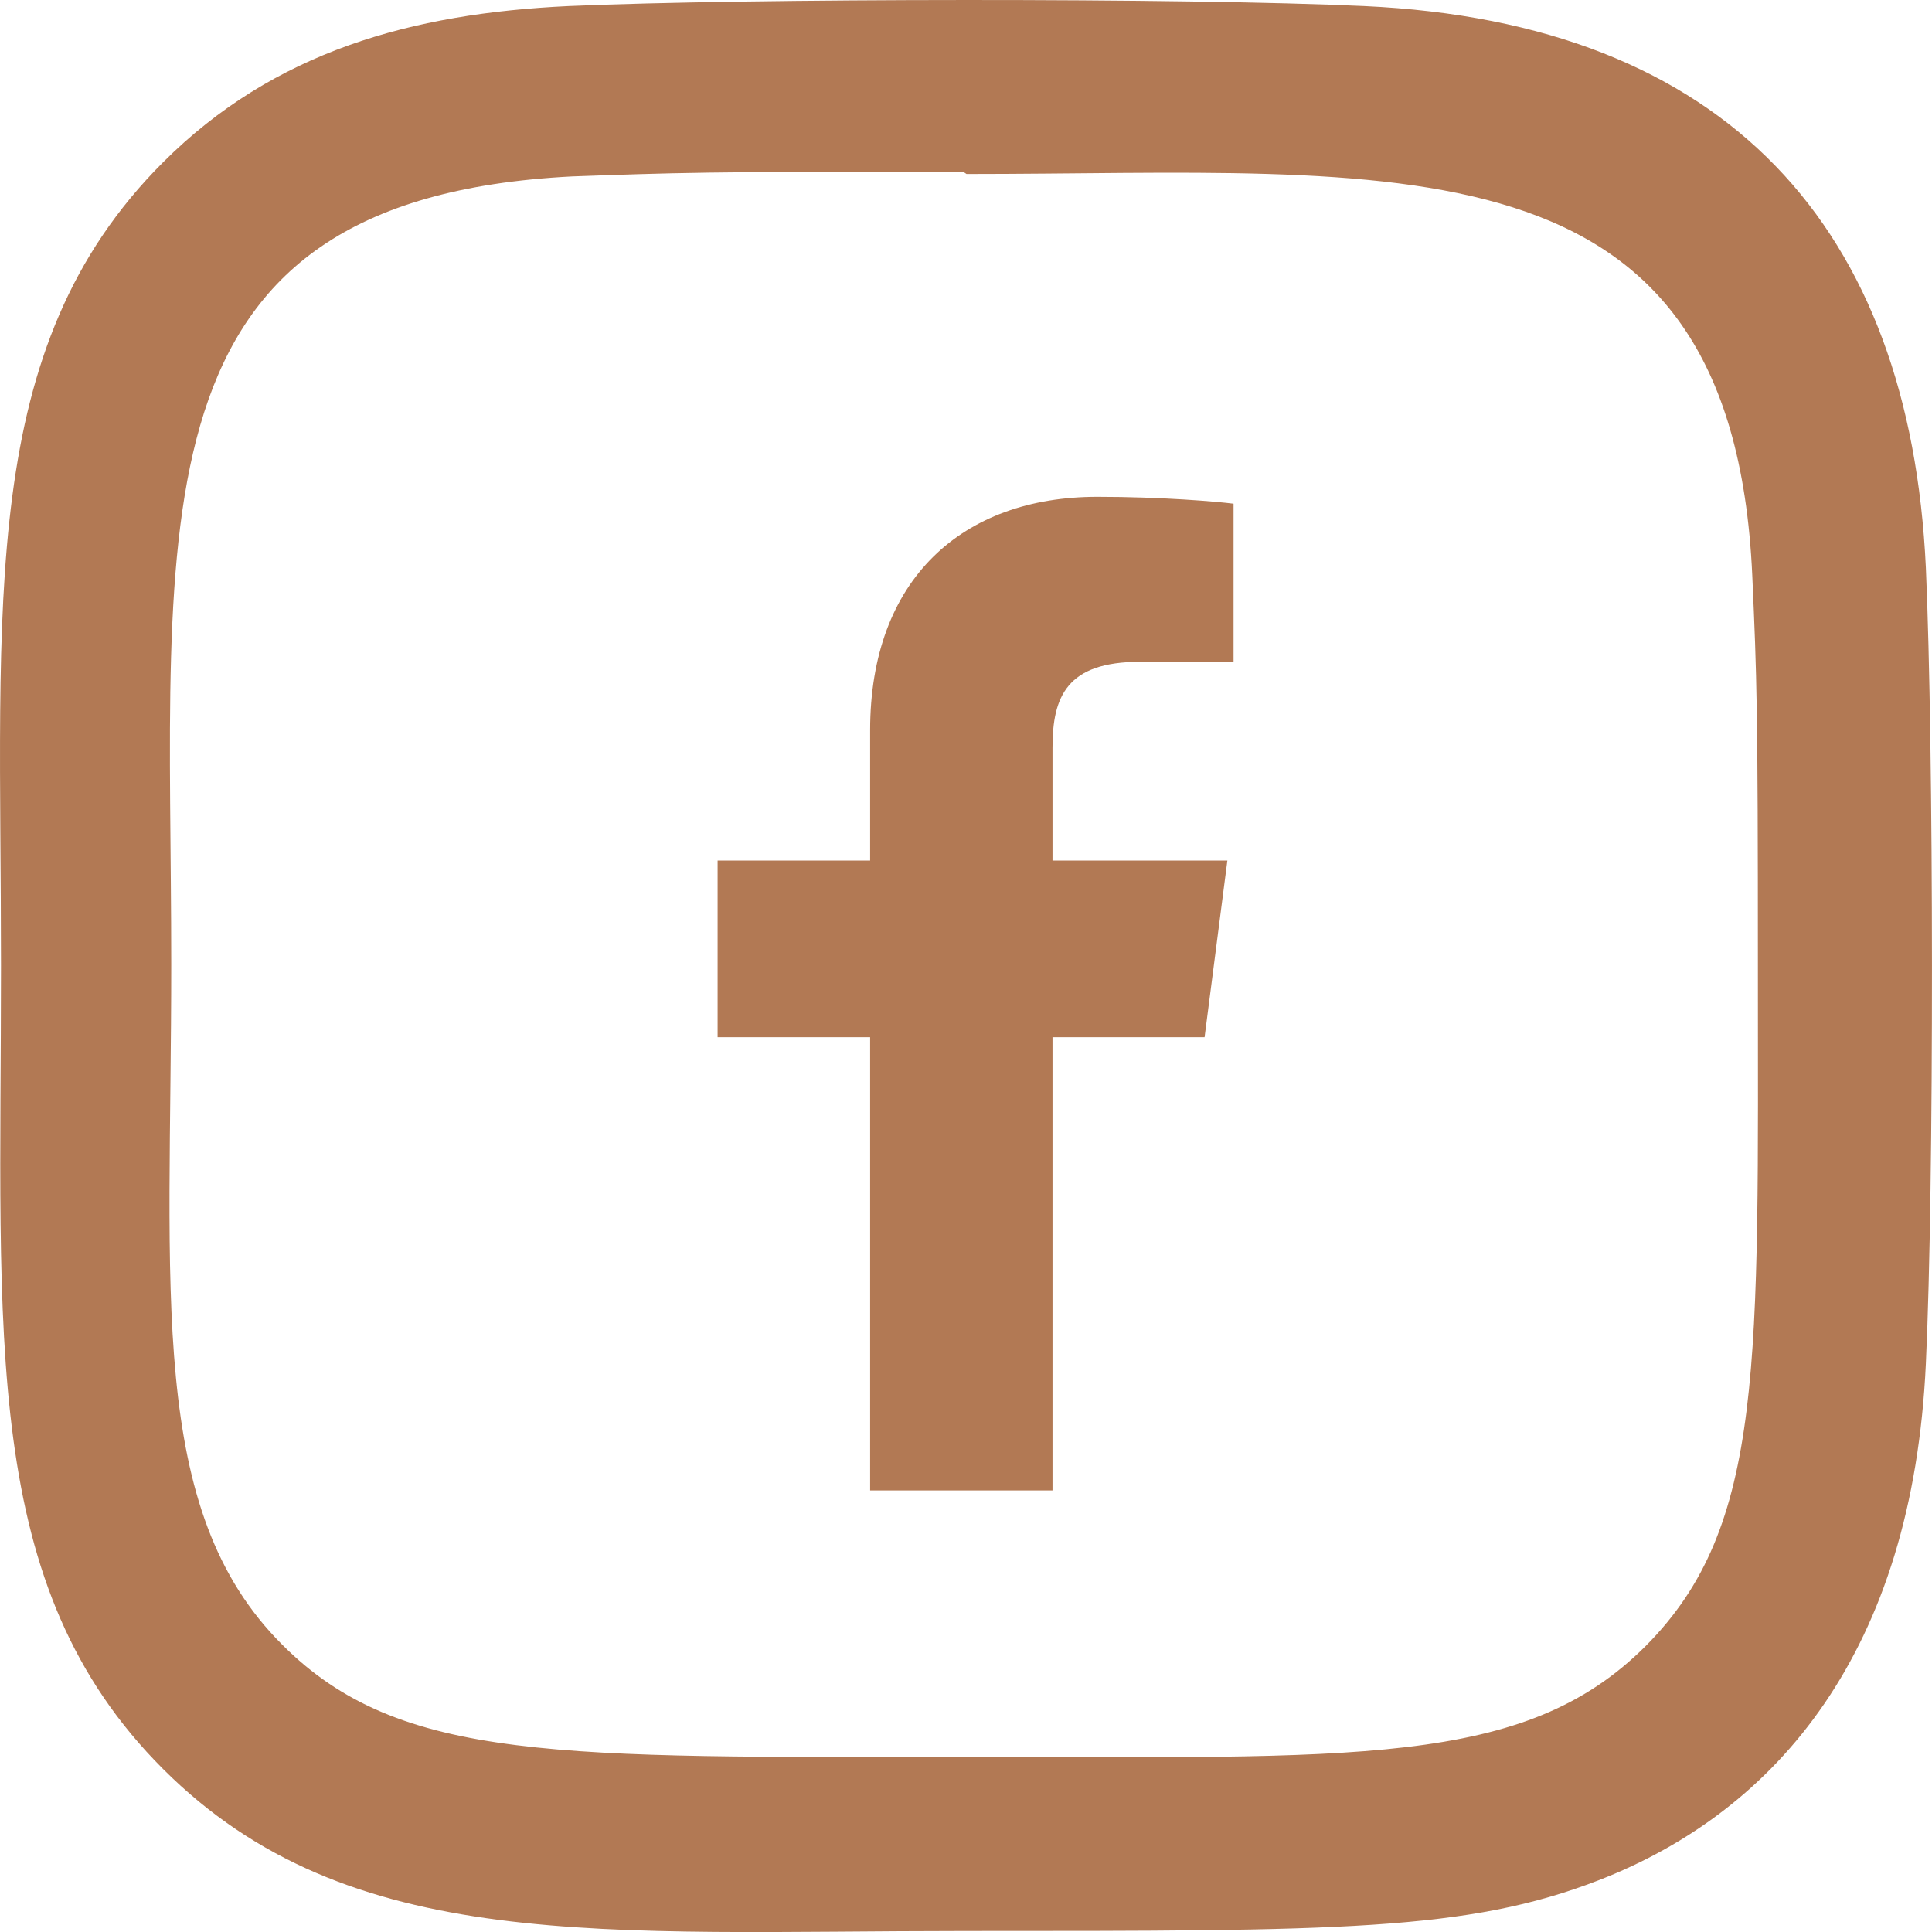
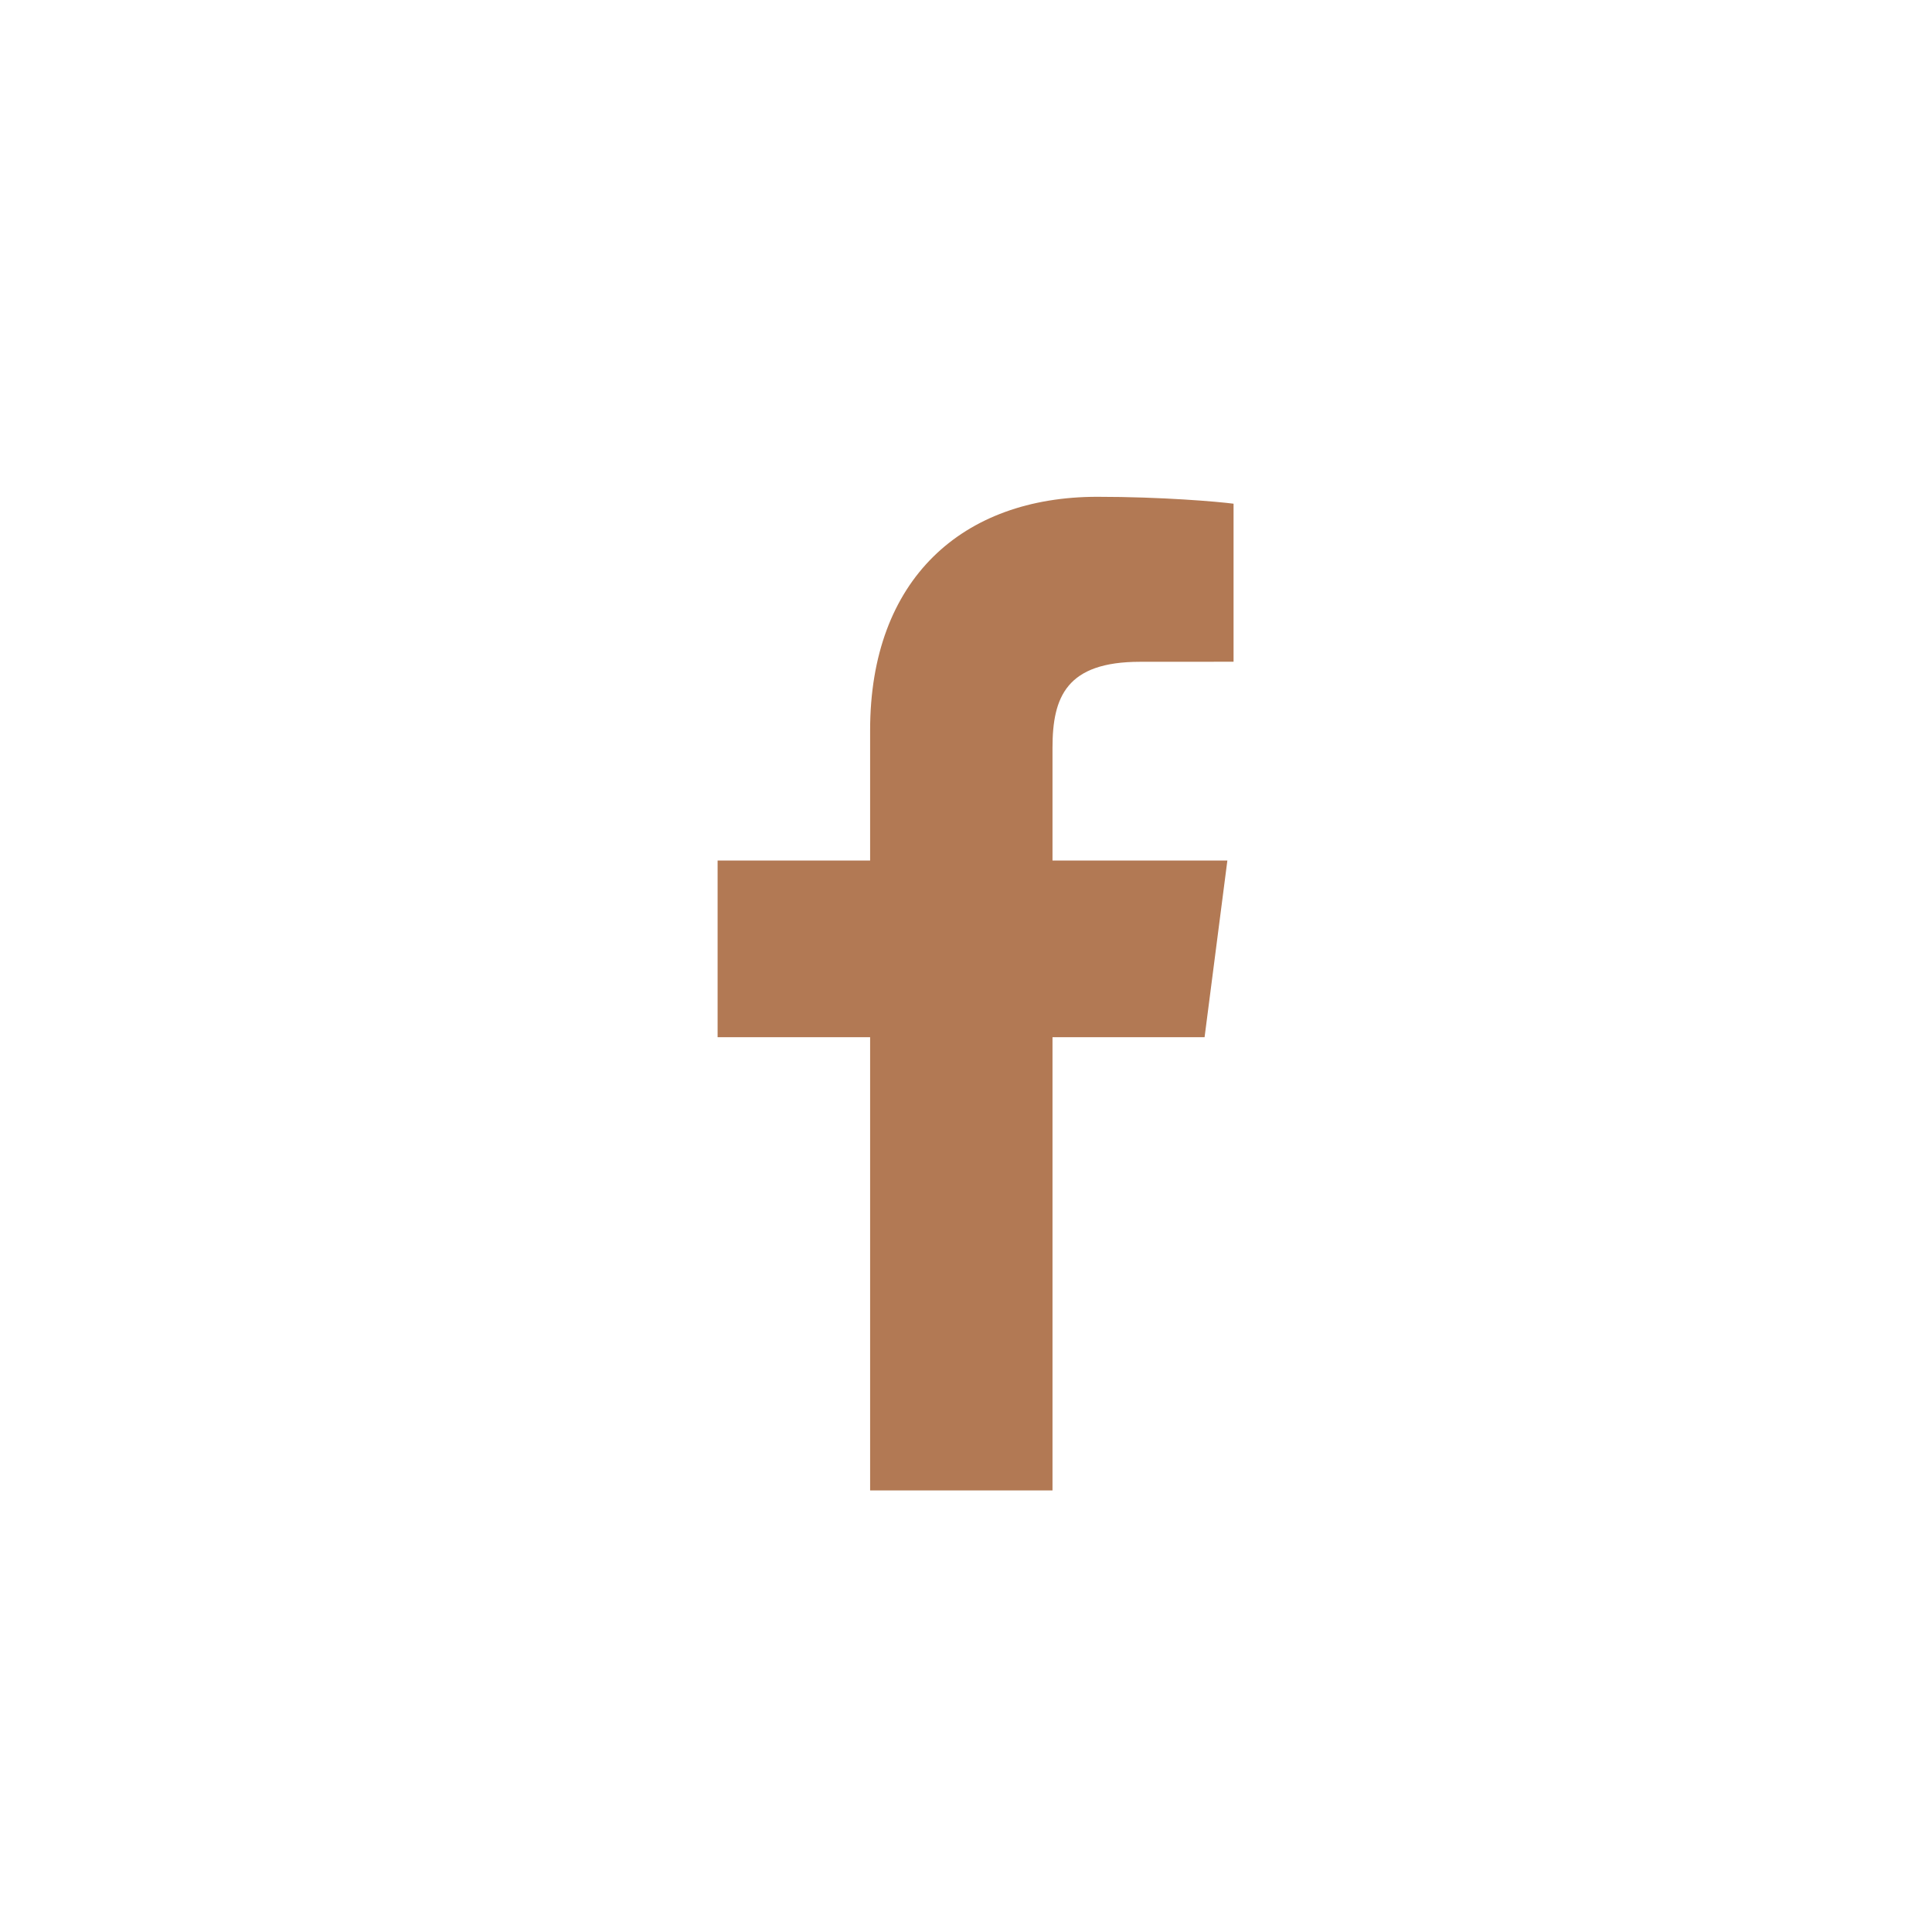
<svg xmlns="http://www.w3.org/2000/svg" width="35" height="35" viewBox="0 0 35 35" fill="none">
-   <path d="M24.716 0.11C21.496 -0.04 13.521 -0.033 10.298 0.11C7.466 0.243 4.967 0.927 2.953 2.941C-0.412 6.306 0.018 10.842 0.018 17.493C0.018 24.301 -0.361 28.731 2.953 32.046C6.332 35.423 10.934 34.982 17.506 34.982C24.25 34.982 26.577 34.986 28.961 34.063C32.203 32.804 34.65 29.907 34.889 24.702C35.041 21.48 35.032 13.506 34.889 10.283C34.601 4.139 31.303 0.413 24.716 0.11ZM29.813 29.819C27.607 32.026 24.546 31.829 17.464 31.829C10.172 31.829 7.248 31.937 5.115 29.797C2.657 27.352 3.102 23.424 3.102 17.47C3.102 9.413 2.275 3.61 10.362 3.196C12.22 3.13 12.767 3.108 17.444 3.108L17.509 3.152C25.28 3.152 31.378 2.338 31.744 10.423C31.827 12.268 31.846 12.822 31.846 17.492C31.845 24.699 31.982 27.64 29.813 29.819Z" fill="#B27954" />
  <path d="M19.067 27V18.79H21.822L22.235 15.589H19.067V13.546C19.067 12.62 19.324 11.989 20.654 11.989L22.347 11.988V9.125C22.054 9.087 21.049 9 19.879 9C17.436 9 15.763 10.491 15.763 13.229V15.589H13V18.79H15.763V27H19.067Z" fill="#B27954" />
</svg>